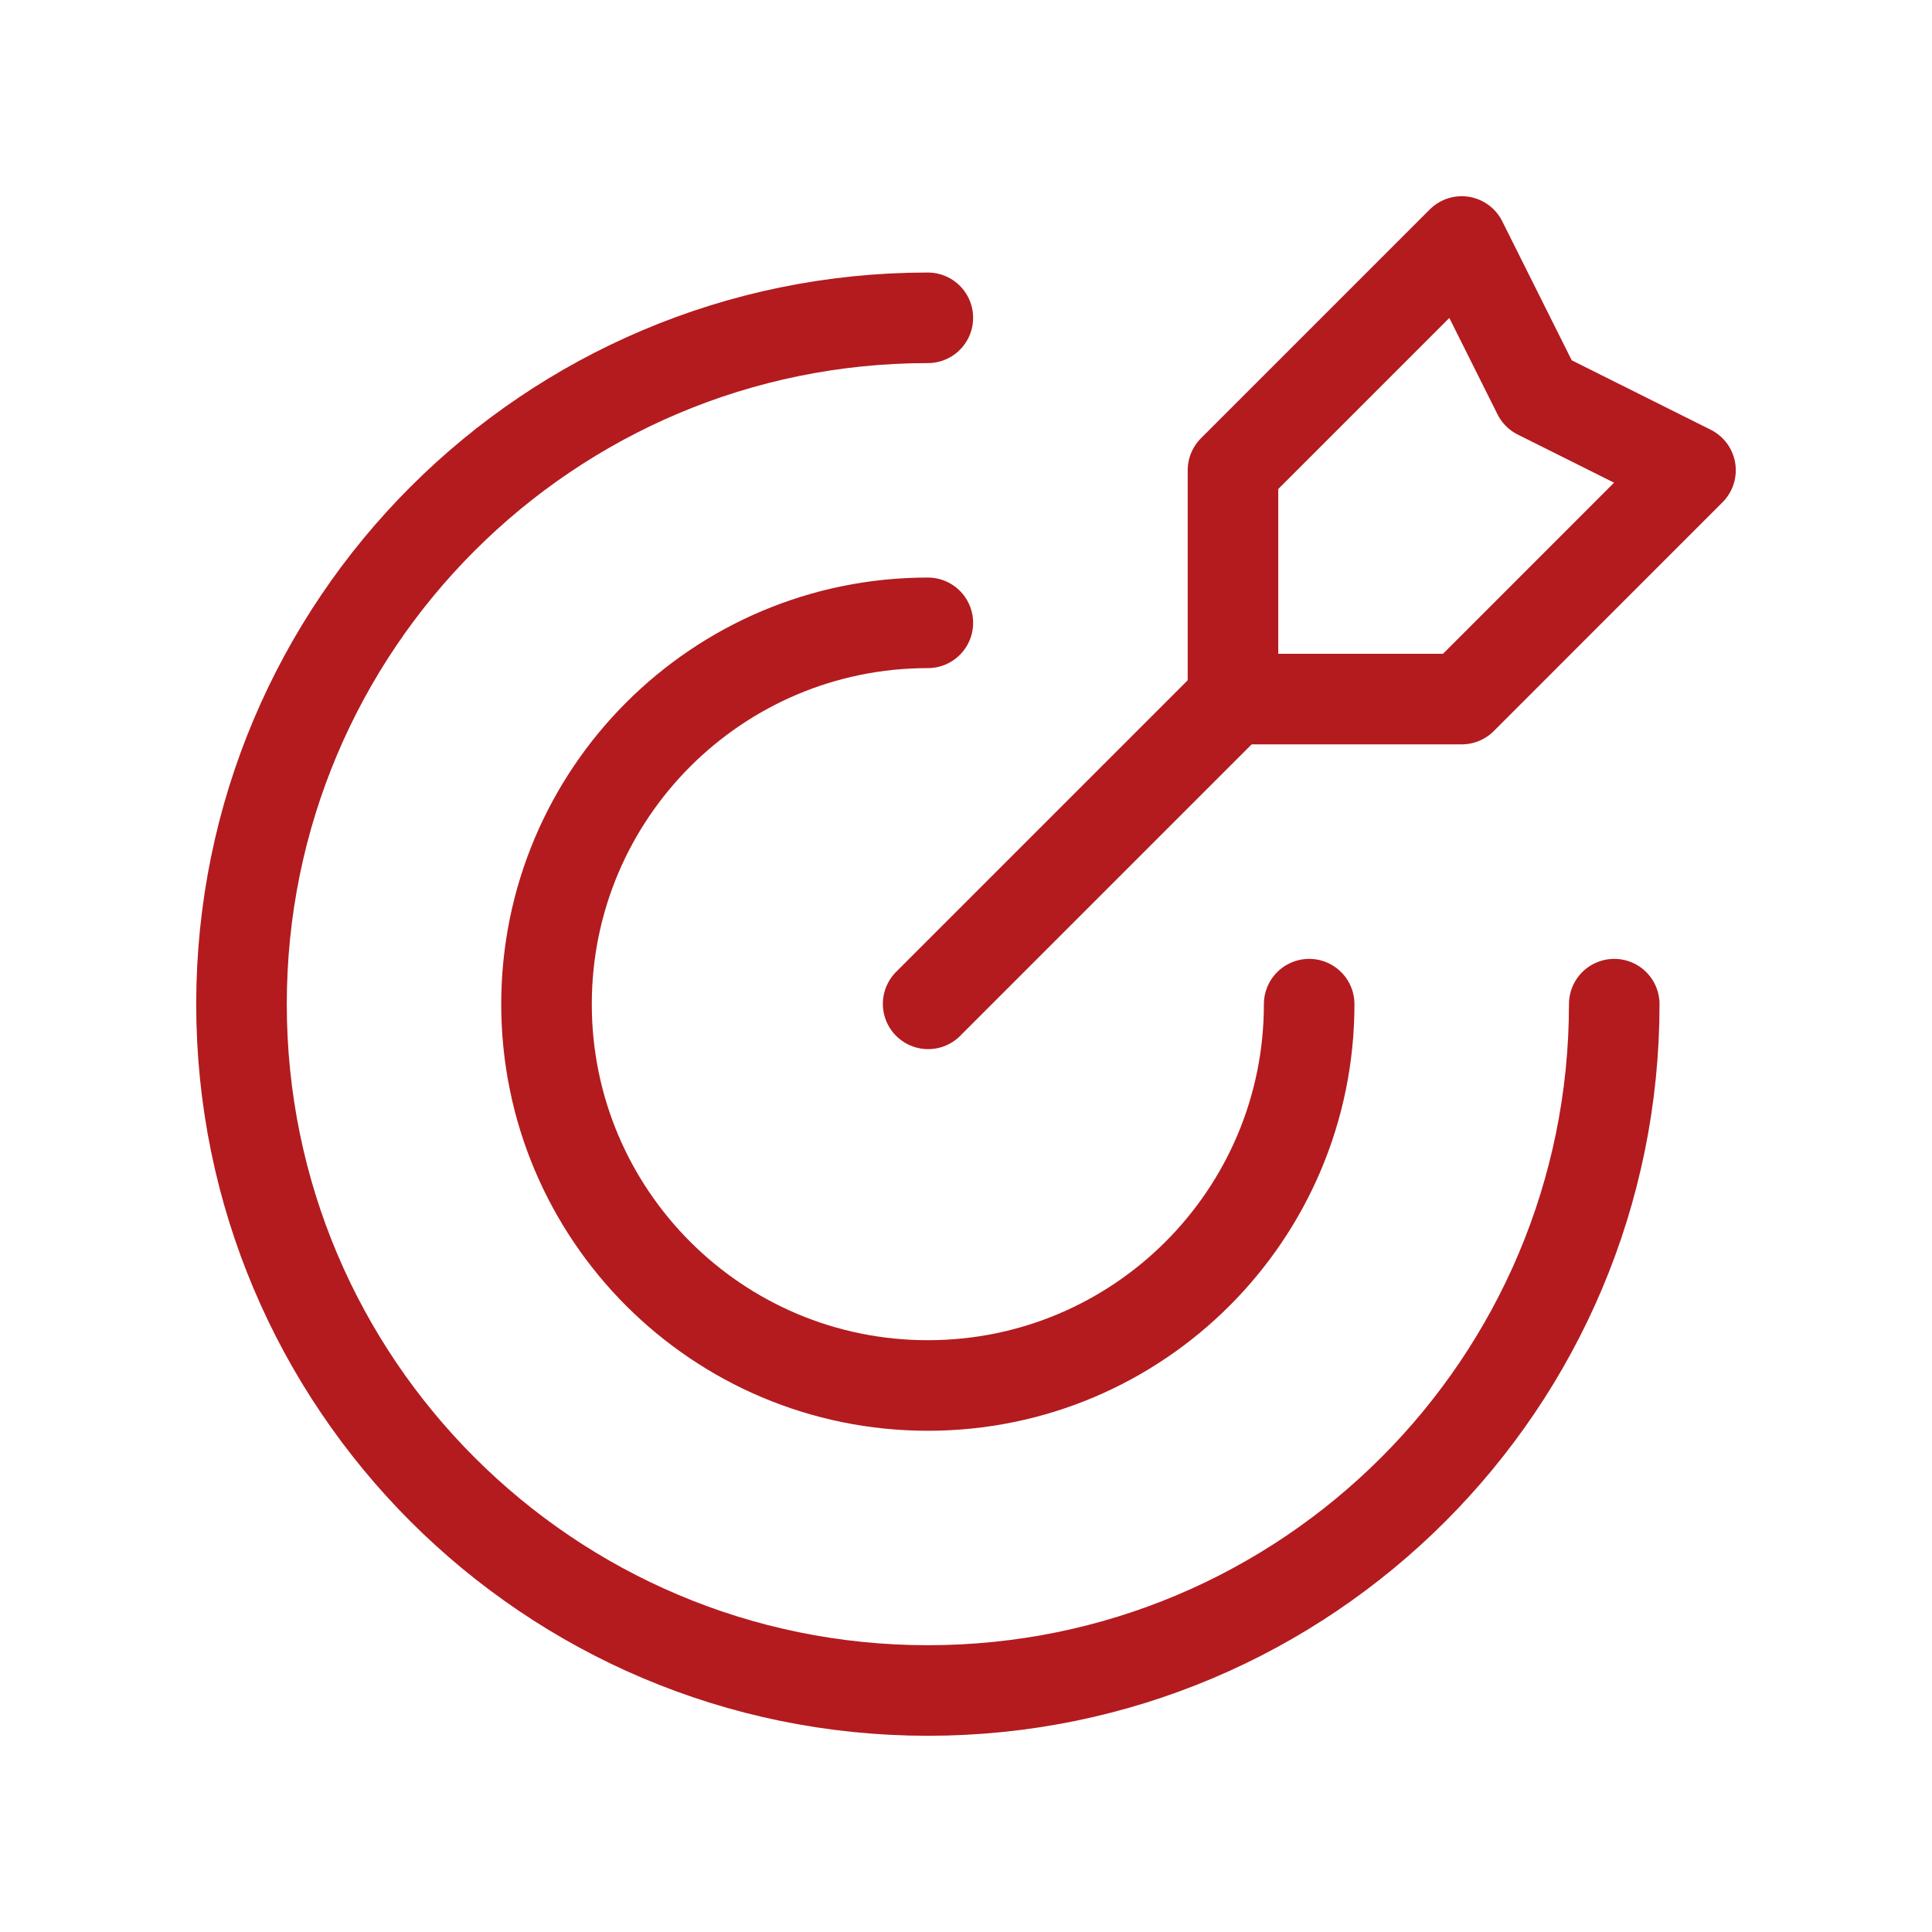
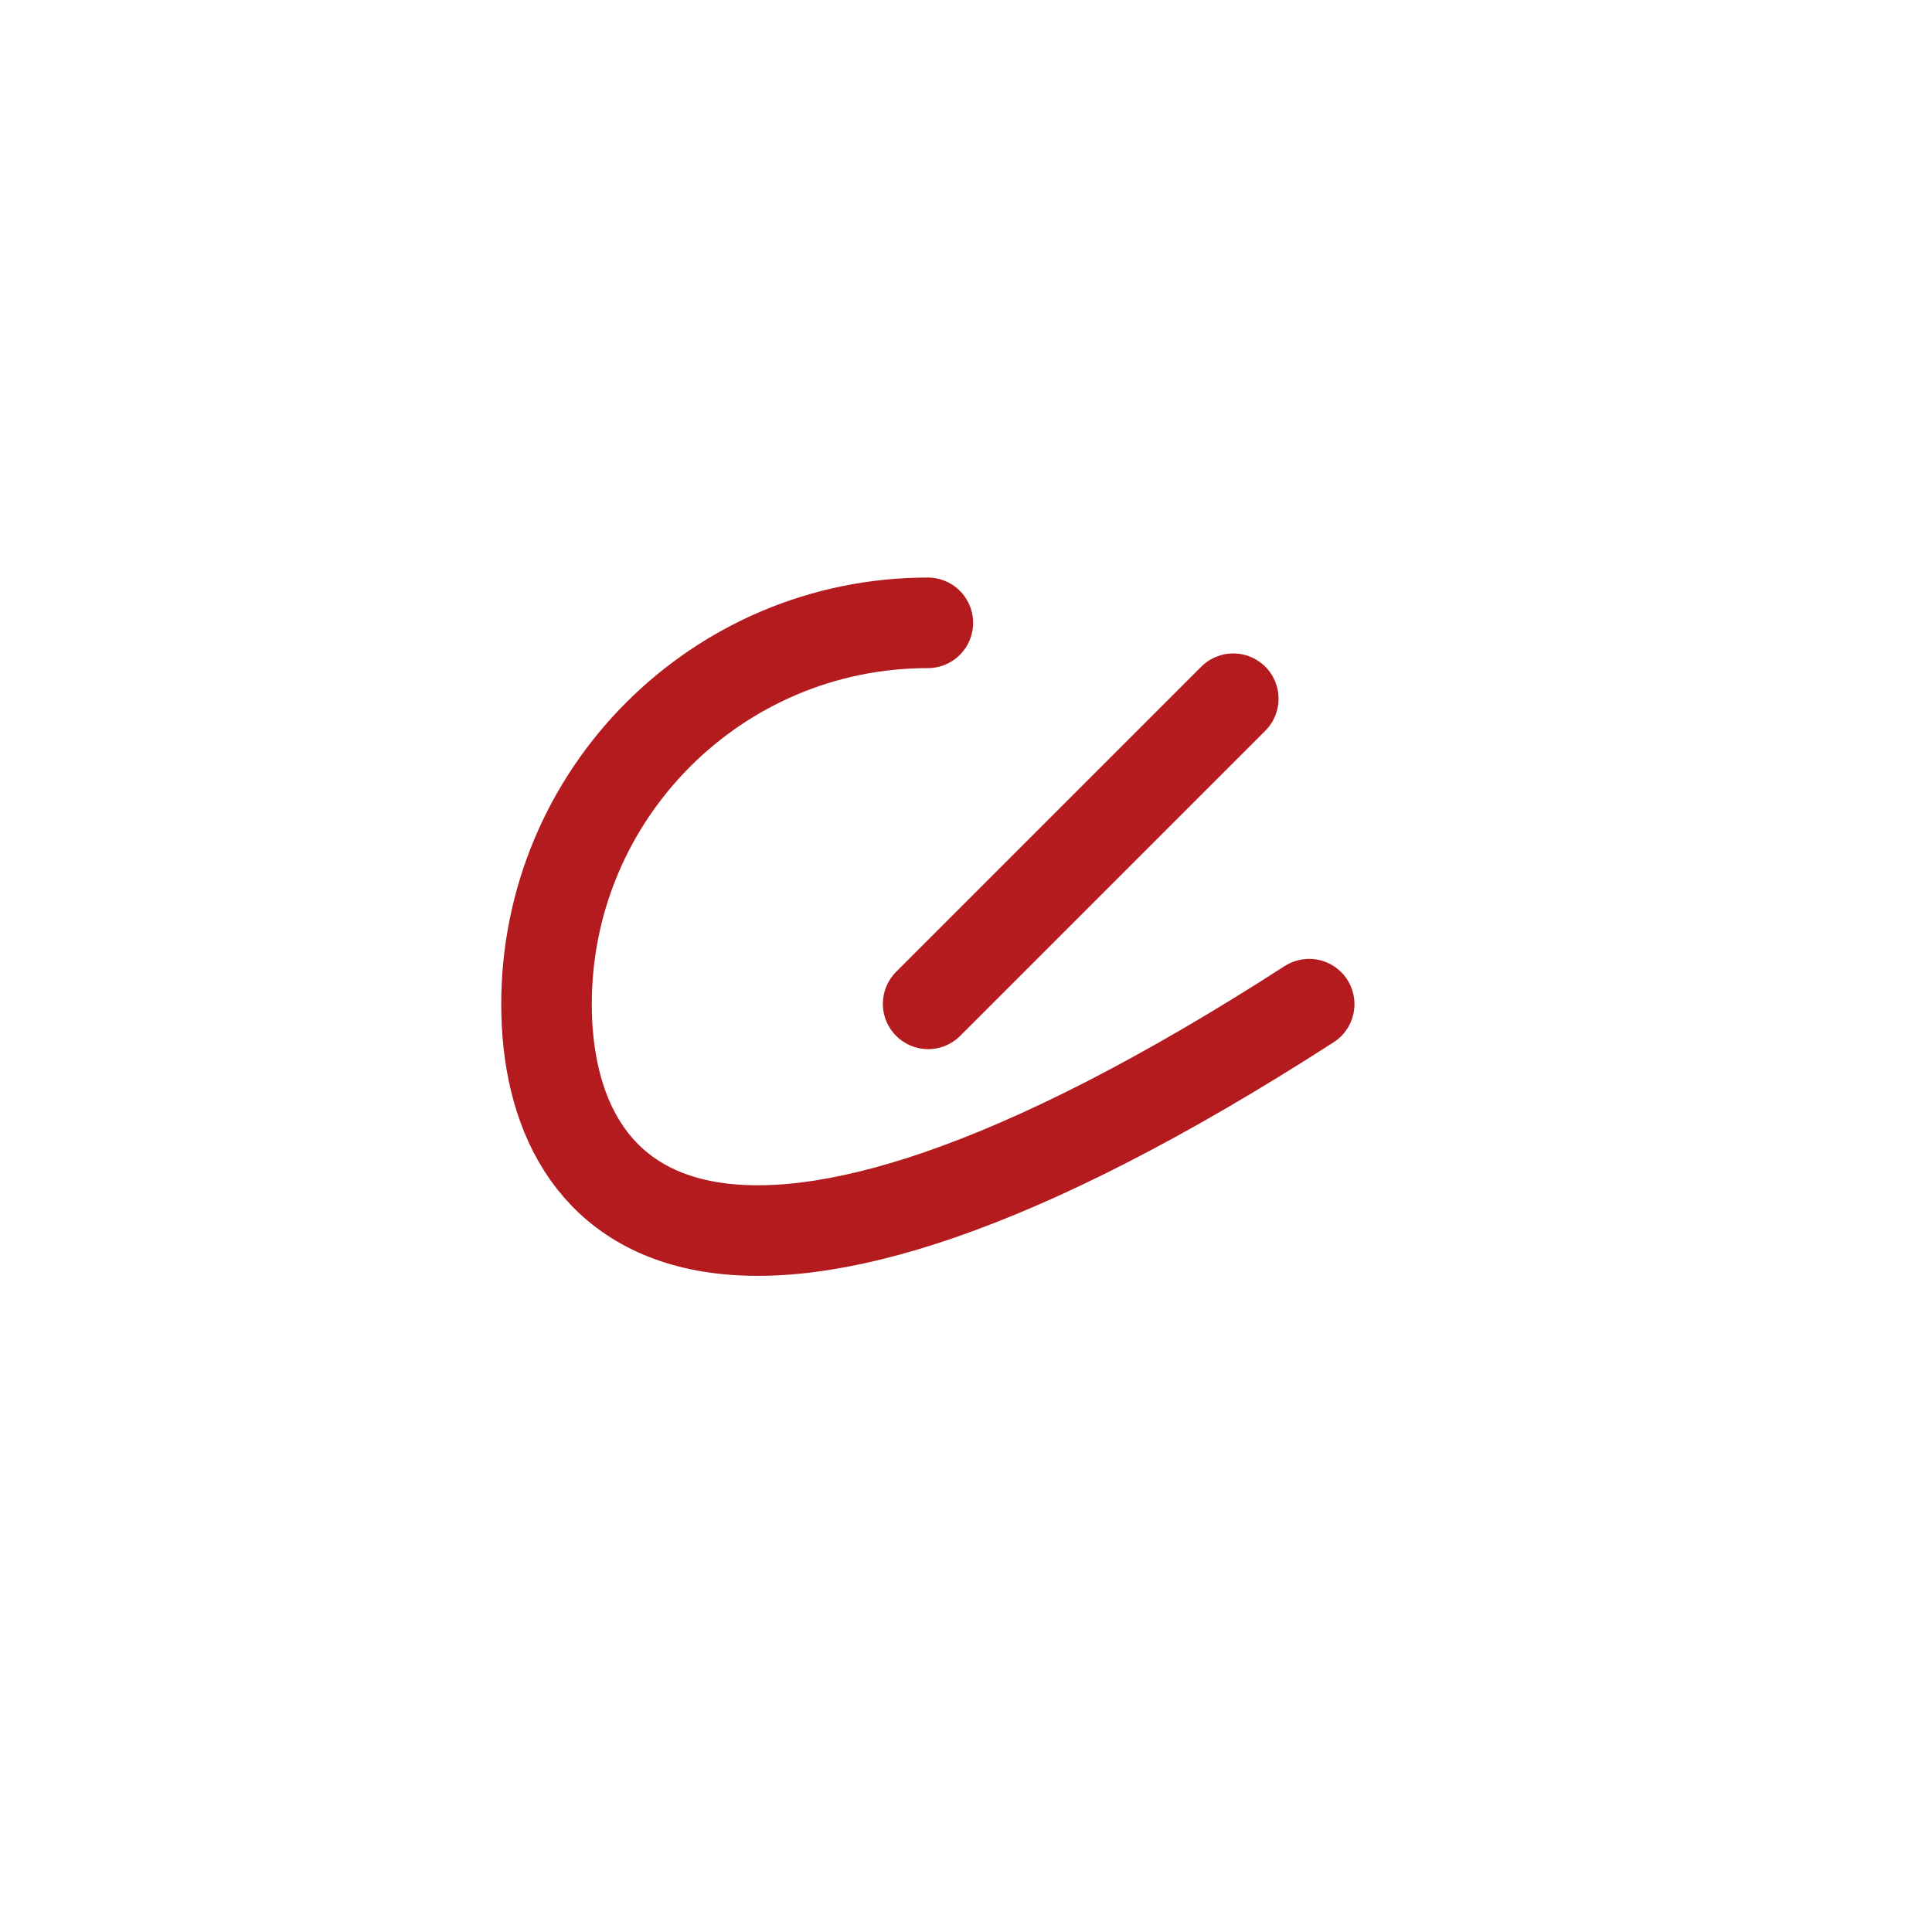
<svg xmlns="http://www.w3.org/2000/svg" width="32" height="32" viewBox="0 0 32 32" fill="none">
-   <path d="M26.737 16.632C26.737 22.911 21.648 28 15.369 28C9.091 28 4 22.911 4 16.632C4 10.353 9.089 5.264 15.368 5.264" stroke="#B31B1F" stroke-width="1.5" stroke-linecap="round" stroke-linejoin="round" />
-   <path d="M21.684 16.632C21.684 20.12 18.856 22.948 15.368 22.948C11.88 22.948 9.052 20.12 9.052 16.632C9.052 13.144 11.88 10.316 15.368 10.316" stroke="#B31B1F" stroke-width="1.5" stroke-linecap="round" stroke-linejoin="round" />
-   <path fill-rule="evenodd" clip-rule="evenodd" d="M24.211 4L20.422 7.789V11.579H24.211L28 7.789L25.474 6.527L24.211 4Z" stroke="#B31B1F" stroke-width="1.5" stroke-linecap="round" stroke-linejoin="round" />
+   <path d="M21.684 16.632C11.88 22.948 9.052 20.12 9.052 16.632C9.052 13.144 11.88 10.316 15.368 10.316" stroke="#B31B1F" stroke-width="1.5" stroke-linecap="round" stroke-linejoin="round" />
  <path d="M20.427 11.573L15.373 16.627" stroke="#B31B1F" stroke-width="1.5" stroke-linecap="round" stroke-linejoin="round" />
</svg>